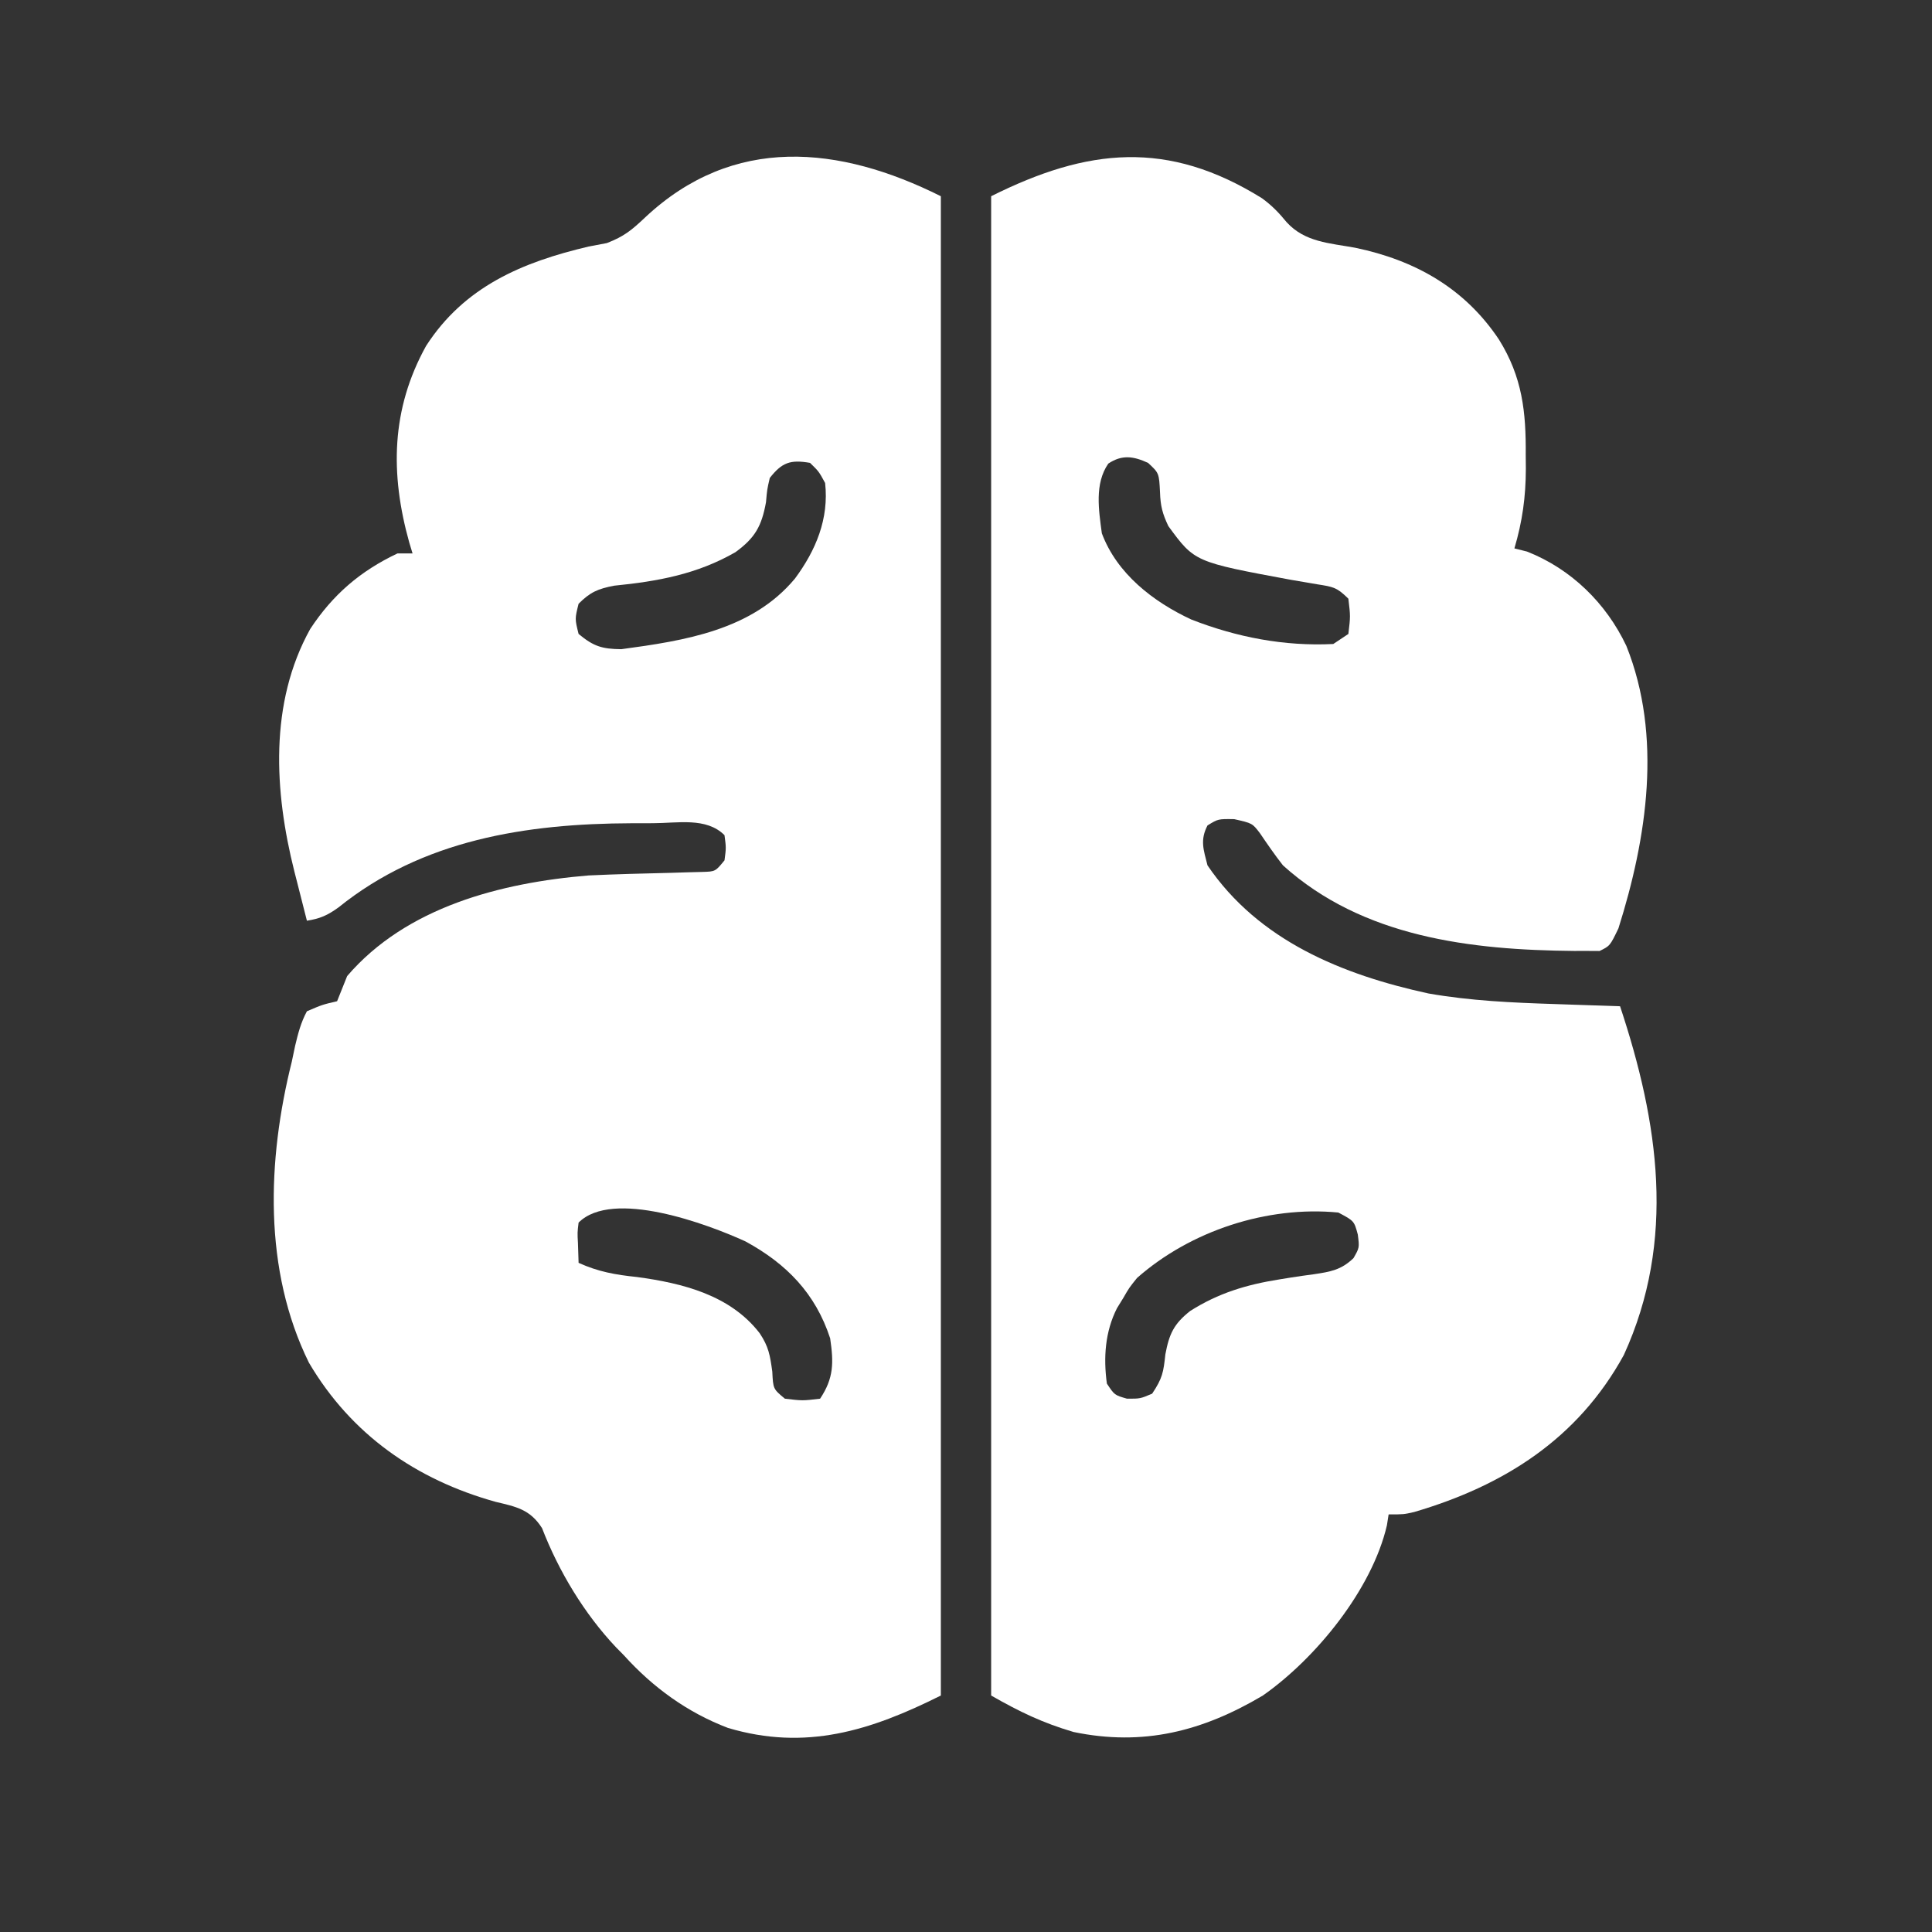
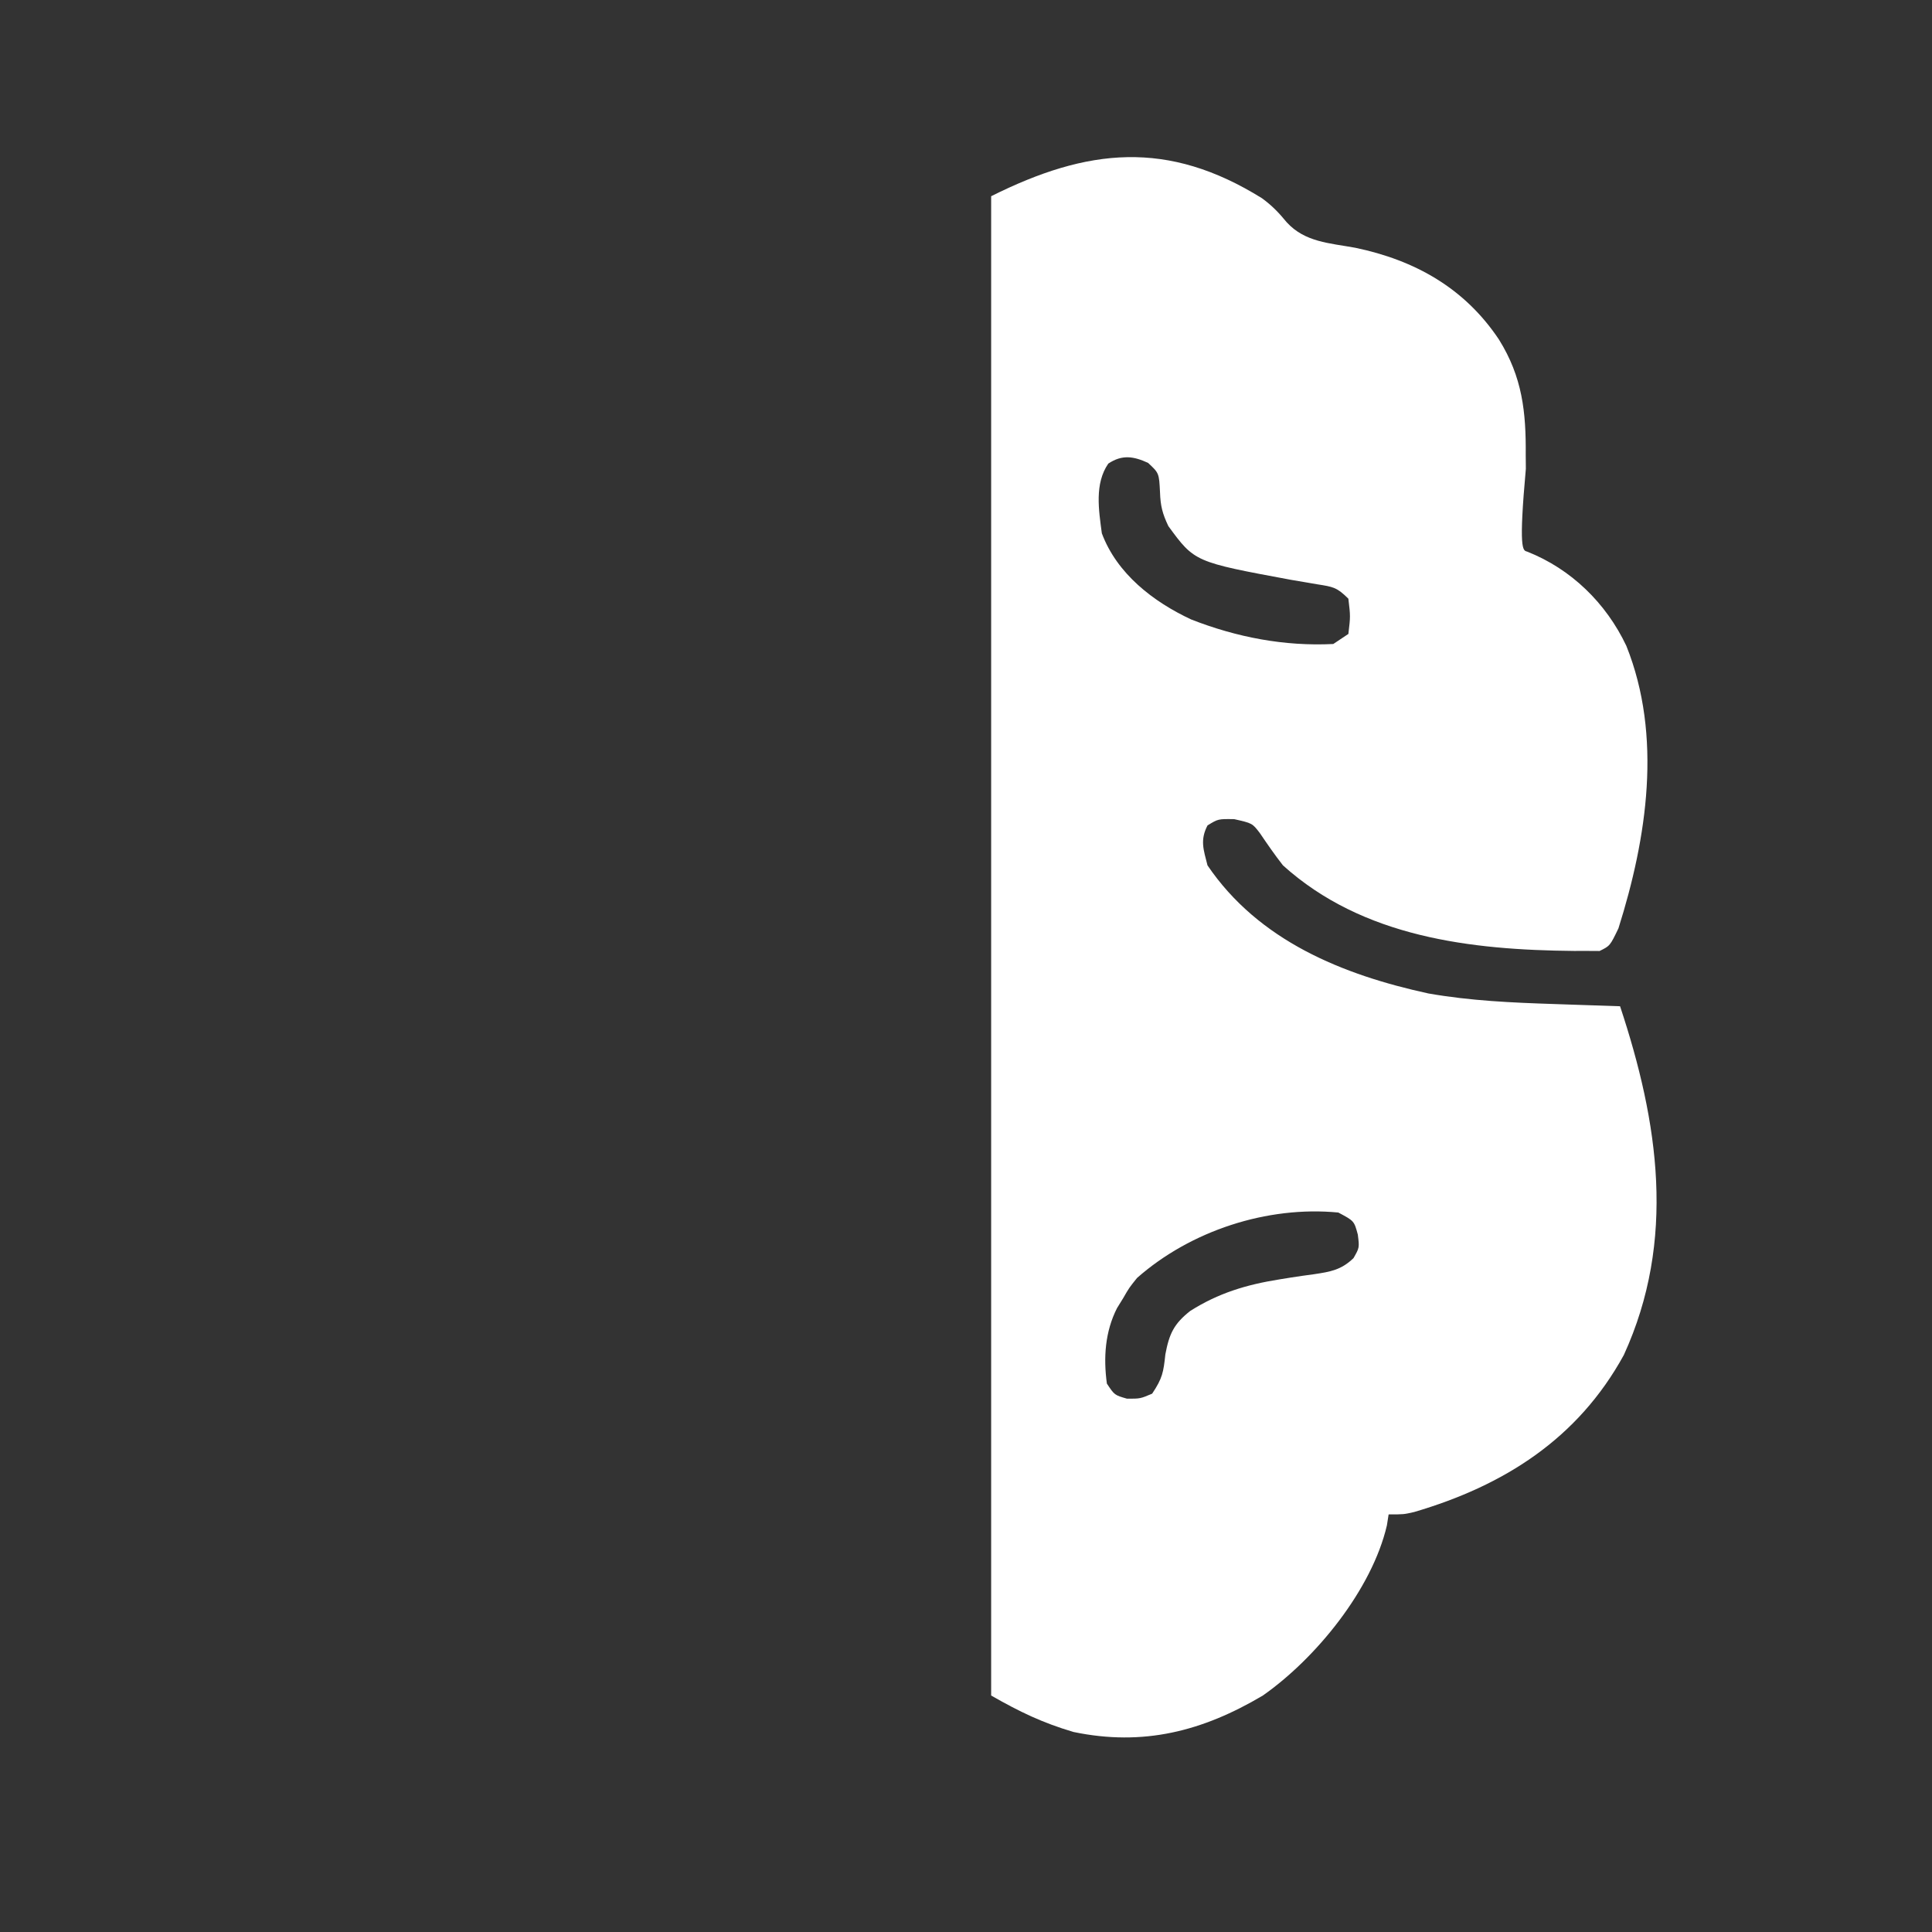
<svg xmlns="http://www.w3.org/2000/svg" version="1.1" width="384" height="384">
  <rect width="100%" height="100%" fill="#333333" stroke="none" />
-   <path d="M0 0 C0 98.34 0 196.68 0 298 C-13.979 304.99 -26.851 309.048 -42.312 304.438 C-50.374 301.374 -57.234 296.389 -63 290 C-63.518 289.474 -64.036 288.948 -64.57 288.406 C-70.88 281.729 -75.954 273.293 -79.266 264.727 C-81.639 260.996 -84.419 260.471 -88.5 259.5 C-104.288 255.098 -117.2 246.122 -125.602 231.84 C-134.695 213.374 -133.895 191.581 -129 172 C-128.675 170.453 -128.675 170.453 -128.344 168.875 C-127.752 166.394 -127.205 164.246 -126 162 C-122.938 160.688 -122.938 160.688 -120 160 C-119.328 158.335 -118.663 156.668 -118 155 C-106.231 141.274 -87.437 136.441 -70 135 C-64.56 134.746 -59.116 134.609 -53.672 134.482 C-52.586 134.448 -51.501 134.414 -50.383 134.379 C-49.397 134.354 -48.411 134.329 -47.395 134.303 C-44.817 134.225 -44.817 134.225 -43 132 C-42.667 129.5 -42.667 129.5 -43 127 C-46.619 123.381 -52.355 124.621 -57.257 124.619 C-57.956 124.621 -58.655 124.623 -59.375 124.625 C-60.077 124.626 -60.778 124.626 -61.501 124.627 C-82.396 124.701 -103.022 127.888 -119.73 141.363 C-121.913 142.937 -123.373 143.583 -126 144 C-126.649 141.459 -127.294 138.917 -127.938 136.375 C-128.12 135.662 -128.302 134.949 -128.49 134.215 C-132.501 118.318 -133.516 100.73 -125.34 86.012 C-120.844 79.189 -115.404 74.505 -108 71 C-107.01 71 -106.02 71 -105 71 C-105.217 70.285 -105.433 69.569 -105.656 68.832 C-109.474 55.171 -109.278 42.334 -102.312 29.75 C-94.715 17.972 -83.219 13.106 -70 10 C-68.804 9.773 -67.608 9.546 -66.375 9.312 C-62.937 7.976 -61.454 6.74 -58.812 4.25 C-41.234 -12.277 -20.137 -10.068 0 0 Z M-34 56 C-34.533 58.302 -34.533 58.302 -34.75 60.812 C-35.618 65.584 -36.92 67.905 -40.836 70.758 C-48.462 75.135 -56.26 76.548 -64.934 77.41 C-68.157 78.03 -69.697 78.691 -72 81 C-72.75 84 -72.75 84 -72 87 C-69.044 89.454 -67.371 89.997 -63.504 90.031 C-50.949 88.339 -37.559 86.275 -29 76 C-24.839 70.386 -22.214 64.109 -23 57 C-24.244 54.708 -24.244 54.708 -26 53 C-29.911 52.316 -31.581 52.915 -34 56 Z M-72 204 C-72.242 205.981 -72.242 205.981 -72.125 208.125 C-72.084 209.404 -72.043 210.683 -72 212 C-68.117 213.764 -64.667 214.375 -60.438 214.812 C-51.311 216.04 -41.838 218.411 -36 226 C-34.222 228.666 -33.949 230.372 -33.5 233.625 C-33.333 237.064 -33.333 237.064 -31 239 C-27.5 239.417 -27.5 239.417 -24 239 C-21.259 234.888 -21.293 231.827 -22 227 C-24.92 218.077 -30.668 212.19 -38.812 207.75 C-46.358 204.289 -65.256 197.256 -72 204 Z " fill="#FFFFFF" transform="translate(187,39)" />
-   <path d="M0 0 C1.992 1.467 3.343 2.87 4.898 4.77 C8.524 8.723 13.414 8.897 18.48 9.82 C30.413 12.298 40.293 17.879 47.086 28.082 C51.727 35.543 52.472 42.446 52.398 51.02 C52.41 52.374 52.41 52.374 52.422 53.756 C52.406 59.369 51.736 64.197 50.148 69.582 C50.973 69.788 51.798 69.995 52.648 70.207 C61.419 73.653 68.384 80.47 72.398 88.957 C79.583 106.888 76.508 127.114 70.824 145.105 C69.148 148.582 69.148 148.582 67.078 149.598 C66.111 149.593 65.145 149.587 64.148 149.582 C63.446 149.584 62.744 149.586 62.021 149.588 C41.48 149.406 20.008 146.895 4.148 132.582 C2.513 130.496 1.039 128.352 -0.449 126.16 C-1.946 124.207 -1.946 124.207 -5.539 123.395 C-8.74 123.344 -8.74 123.344 -10.852 124.645 C-12.363 127.572 -11.649 129.437 -10.852 132.582 C-0.676 147.579 15.999 154.332 33.051 158.039 C41.417 159.506 49.667 159.871 58.148 160.145 C60.026 160.209 60.026 160.209 61.941 160.275 C65.01 160.381 68.079 160.483 71.148 160.582 C78.805 183.651 82.344 207.056 71.898 229.895 C62.774 246.544 48.098 255.855 30.242 261.102 C28.148 261.582 28.148 261.582 25.148 261.582 C24.978 262.663 24.978 262.663 24.805 263.766 C21.835 276.512 10.709 290.182 0.148 297.582 C-11.851 304.703 -23.627 307.708 -37.477 304.828 C-43.632 303.011 -48.16 300.834 -53.852 297.582 C-53.852 199.242 -53.852 100.902 -53.852 -0.418 C-34.682 -10.003 -18.743 -11.678 0 0 Z M-30.57 52.727 C-33.33 56.723 -32.467 61.972 -31.852 66.582 C-28.857 74.608 -21.654 80.182 -14.09 83.707 C-5.03 87.249 4.429 89.068 14.148 88.582 C15.138 87.922 16.128 87.262 17.148 86.582 C17.565 83.082 17.565 83.082 17.148 79.582 C14.87 77.303 14.088 77.212 11 76.723 C9.747 76.508 9.747 76.508 8.469 76.289 C7.579 76.138 6.69 75.988 5.773 75.832 C-13.415 72.278 -13.415 72.278 -18.633 65.148 C-19.803 62.685 -20.2 61.143 -20.289 58.457 C-20.478 54.62 -20.478 54.62 -22.664 52.582 C-25.564 51.257 -27.824 50.898 -30.57 52.727 Z M-24.852 214.582 C-26.419 216.529 -26.419 216.529 -27.602 218.582 C-28.009 219.242 -28.416 219.902 -28.836 220.582 C-31.214 225.264 -31.554 230.419 -30.852 235.582 C-29.331 237.87 -29.331 237.87 -26.852 238.582 C-24.216 238.588 -24.216 238.588 -21.852 237.582 C-19.788 234.487 -19.609 233.323 -19.227 229.77 C-18.464 225.713 -17.548 223.713 -14.289 221.145 C-8.68 217.591 -3.127 215.922 3.395 214.879 C4.155 214.756 4.914 214.633 5.698 214.507 C7.228 214.268 8.761 214.048 10.297 213.847 C13.602 213.351 15.712 213.001 18.164 210.648 C19.355 208.568 19.355 208.568 19.023 205.957 C18.292 203.252 18.292 203.252 15.148 201.582 C0.985 200.22 -14.212 205.206 -24.852 214.582 Z " fill="#FFFFFF" transform="translate(250.852,39.418)" />
+   <path d="M0 0 C1.992 1.467 3.343 2.87 4.898 4.77 C8.524 8.723 13.414 8.897 18.48 9.82 C30.413 12.298 40.293 17.879 47.086 28.082 C51.727 35.543 52.472 42.446 52.398 51.02 C52.41 52.374 52.41 52.374 52.422 53.756 C50.973 69.788 51.798 69.995 52.648 70.207 C61.419 73.653 68.384 80.47 72.398 88.957 C79.583 106.888 76.508 127.114 70.824 145.105 C69.148 148.582 69.148 148.582 67.078 149.598 C66.111 149.593 65.145 149.587 64.148 149.582 C63.446 149.584 62.744 149.586 62.021 149.588 C41.48 149.406 20.008 146.895 4.148 132.582 C2.513 130.496 1.039 128.352 -0.449 126.16 C-1.946 124.207 -1.946 124.207 -5.539 123.395 C-8.74 123.344 -8.74 123.344 -10.852 124.645 C-12.363 127.572 -11.649 129.437 -10.852 132.582 C-0.676 147.579 15.999 154.332 33.051 158.039 C41.417 159.506 49.667 159.871 58.148 160.145 C60.026 160.209 60.026 160.209 61.941 160.275 C65.01 160.381 68.079 160.483 71.148 160.582 C78.805 183.651 82.344 207.056 71.898 229.895 C62.774 246.544 48.098 255.855 30.242 261.102 C28.148 261.582 28.148 261.582 25.148 261.582 C24.978 262.663 24.978 262.663 24.805 263.766 C21.835 276.512 10.709 290.182 0.148 297.582 C-11.851 304.703 -23.627 307.708 -37.477 304.828 C-43.632 303.011 -48.16 300.834 -53.852 297.582 C-53.852 199.242 -53.852 100.902 -53.852 -0.418 C-34.682 -10.003 -18.743 -11.678 0 0 Z M-30.57 52.727 C-33.33 56.723 -32.467 61.972 -31.852 66.582 C-28.857 74.608 -21.654 80.182 -14.09 83.707 C-5.03 87.249 4.429 89.068 14.148 88.582 C15.138 87.922 16.128 87.262 17.148 86.582 C17.565 83.082 17.565 83.082 17.148 79.582 C14.87 77.303 14.088 77.212 11 76.723 C9.747 76.508 9.747 76.508 8.469 76.289 C7.579 76.138 6.69 75.988 5.773 75.832 C-13.415 72.278 -13.415 72.278 -18.633 65.148 C-19.803 62.685 -20.2 61.143 -20.289 58.457 C-20.478 54.62 -20.478 54.62 -22.664 52.582 C-25.564 51.257 -27.824 50.898 -30.57 52.727 Z M-24.852 214.582 C-26.419 216.529 -26.419 216.529 -27.602 218.582 C-28.009 219.242 -28.416 219.902 -28.836 220.582 C-31.214 225.264 -31.554 230.419 -30.852 235.582 C-29.331 237.87 -29.331 237.87 -26.852 238.582 C-24.216 238.588 -24.216 238.588 -21.852 237.582 C-19.788 234.487 -19.609 233.323 -19.227 229.77 C-18.464 225.713 -17.548 223.713 -14.289 221.145 C-8.68 217.591 -3.127 215.922 3.395 214.879 C4.155 214.756 4.914 214.633 5.698 214.507 C7.228 214.268 8.761 214.048 10.297 213.847 C13.602 213.351 15.712 213.001 18.164 210.648 C19.355 208.568 19.355 208.568 19.023 205.957 C18.292 203.252 18.292 203.252 15.148 201.582 C0.985 200.22 -14.212 205.206 -24.852 214.582 Z " fill="#FFFFFF" transform="translate(250.852,39.418)" />
</svg>